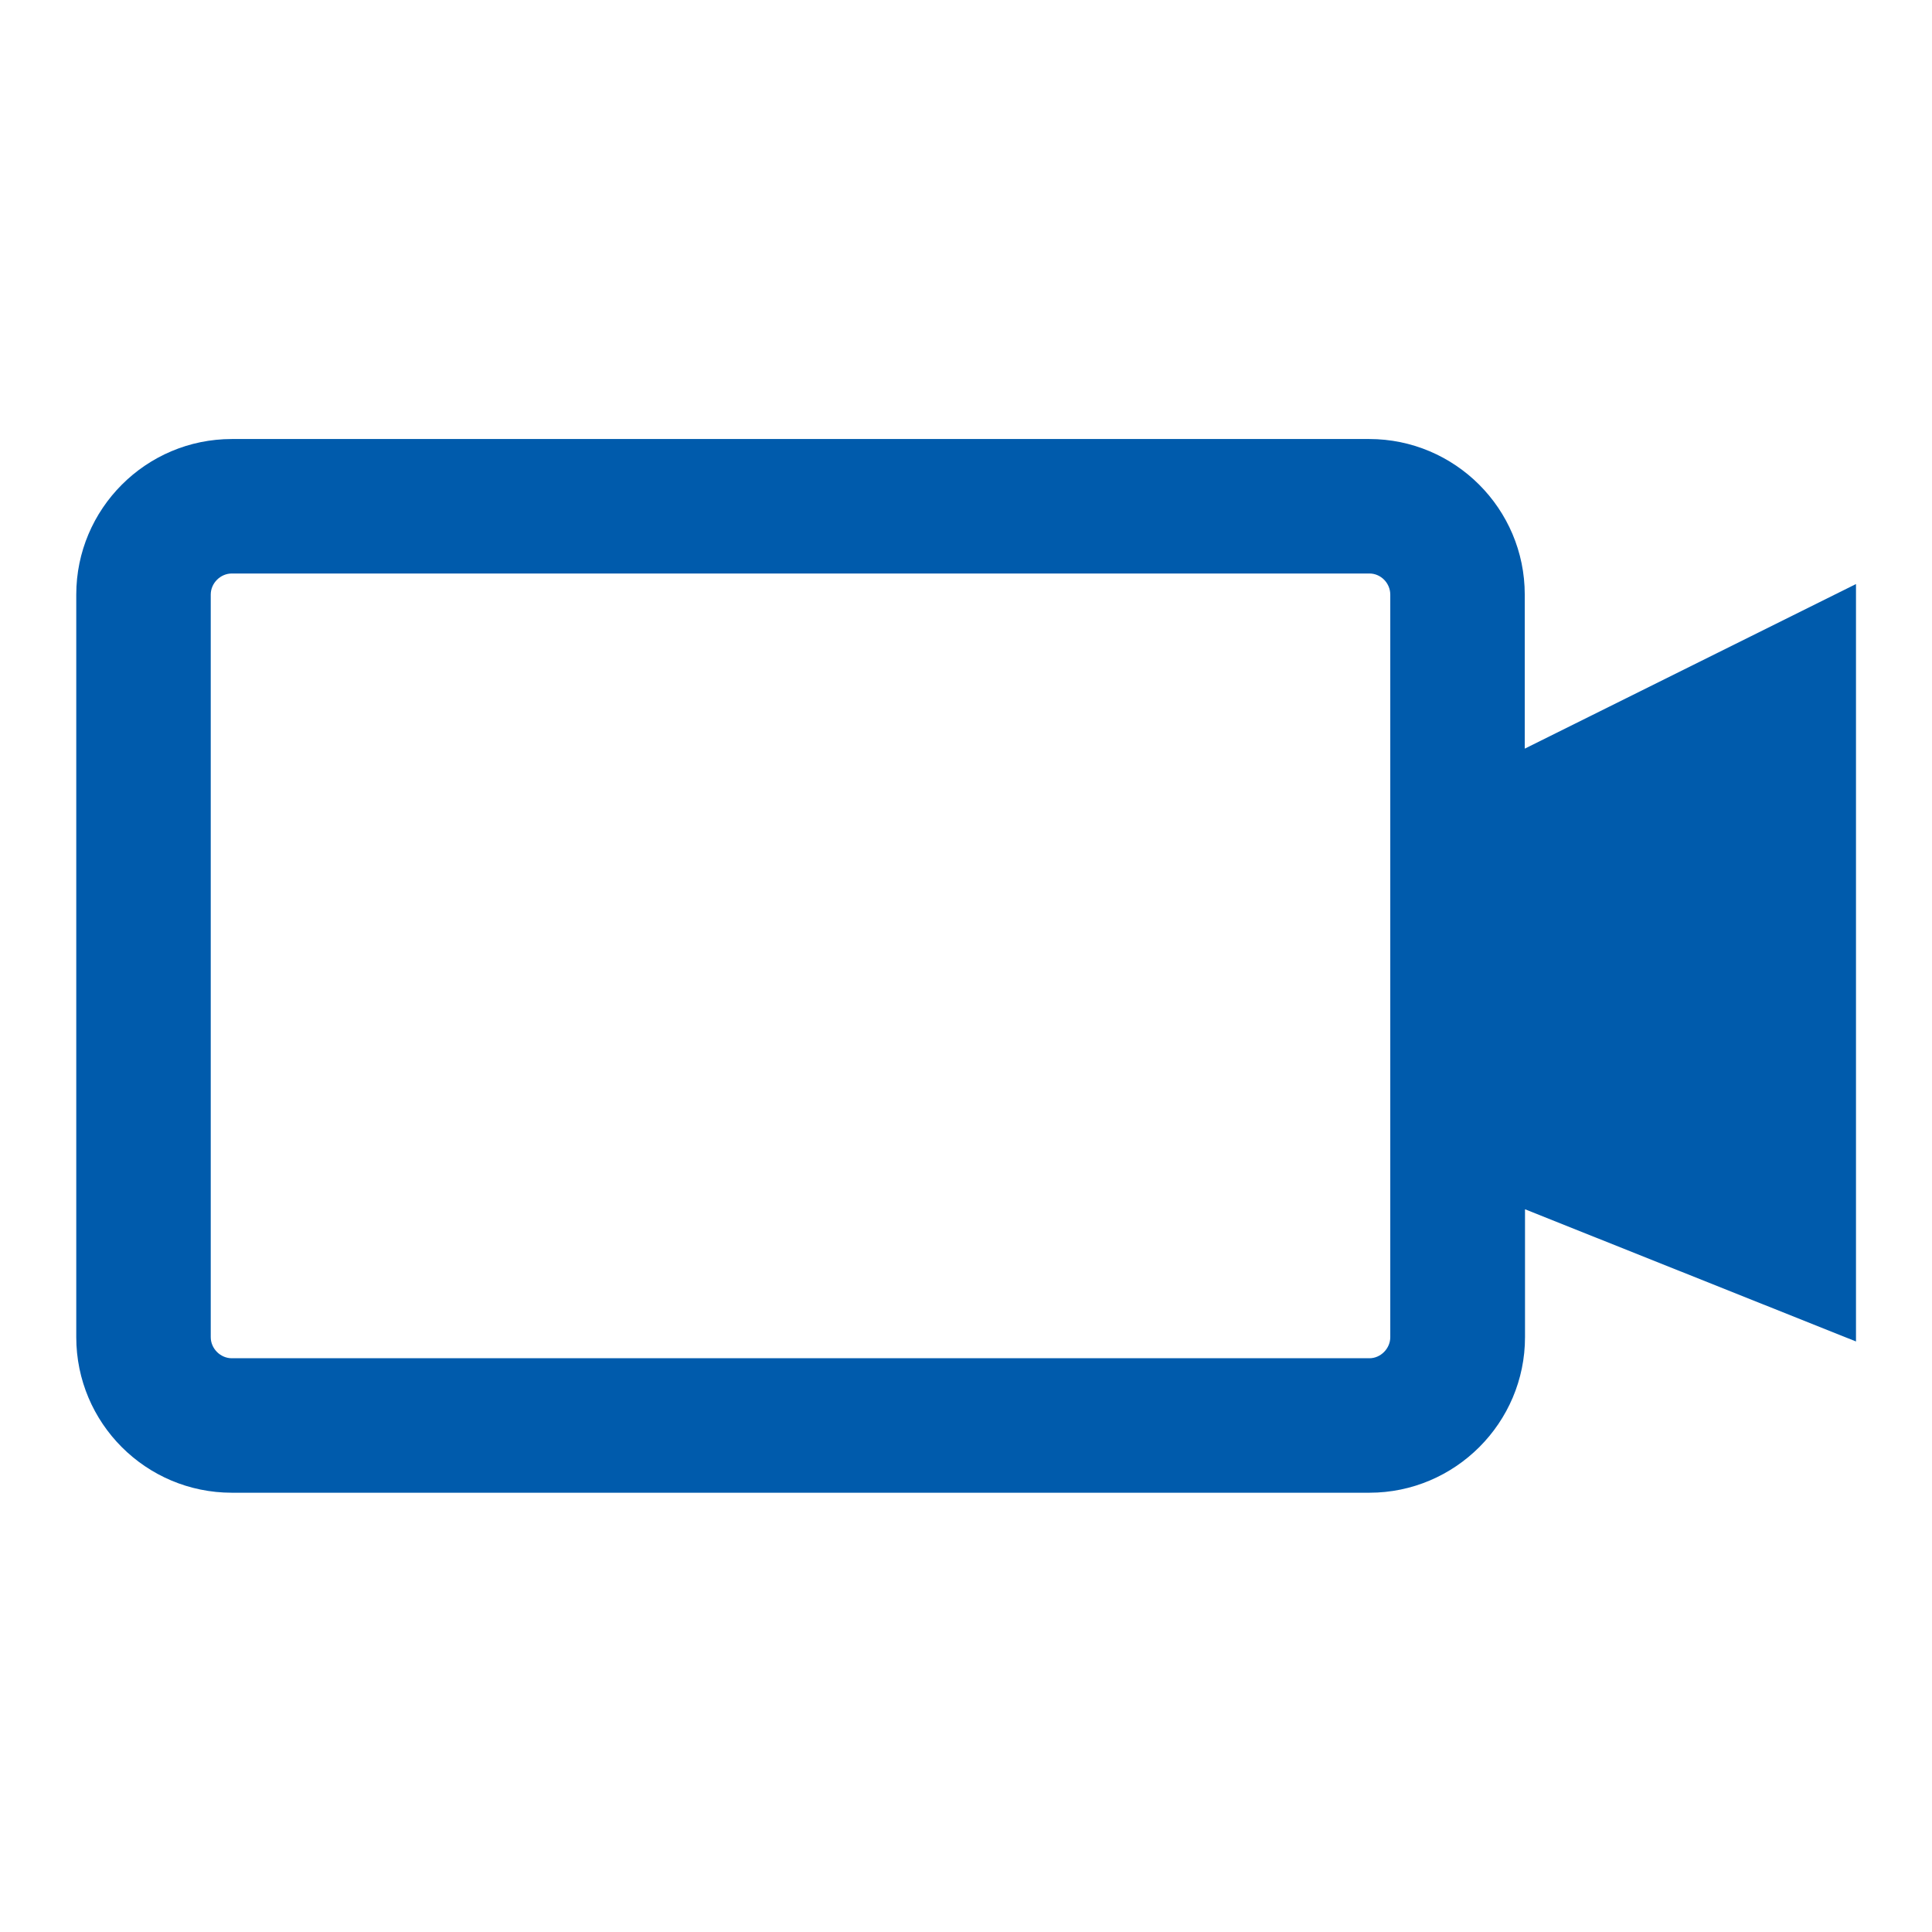
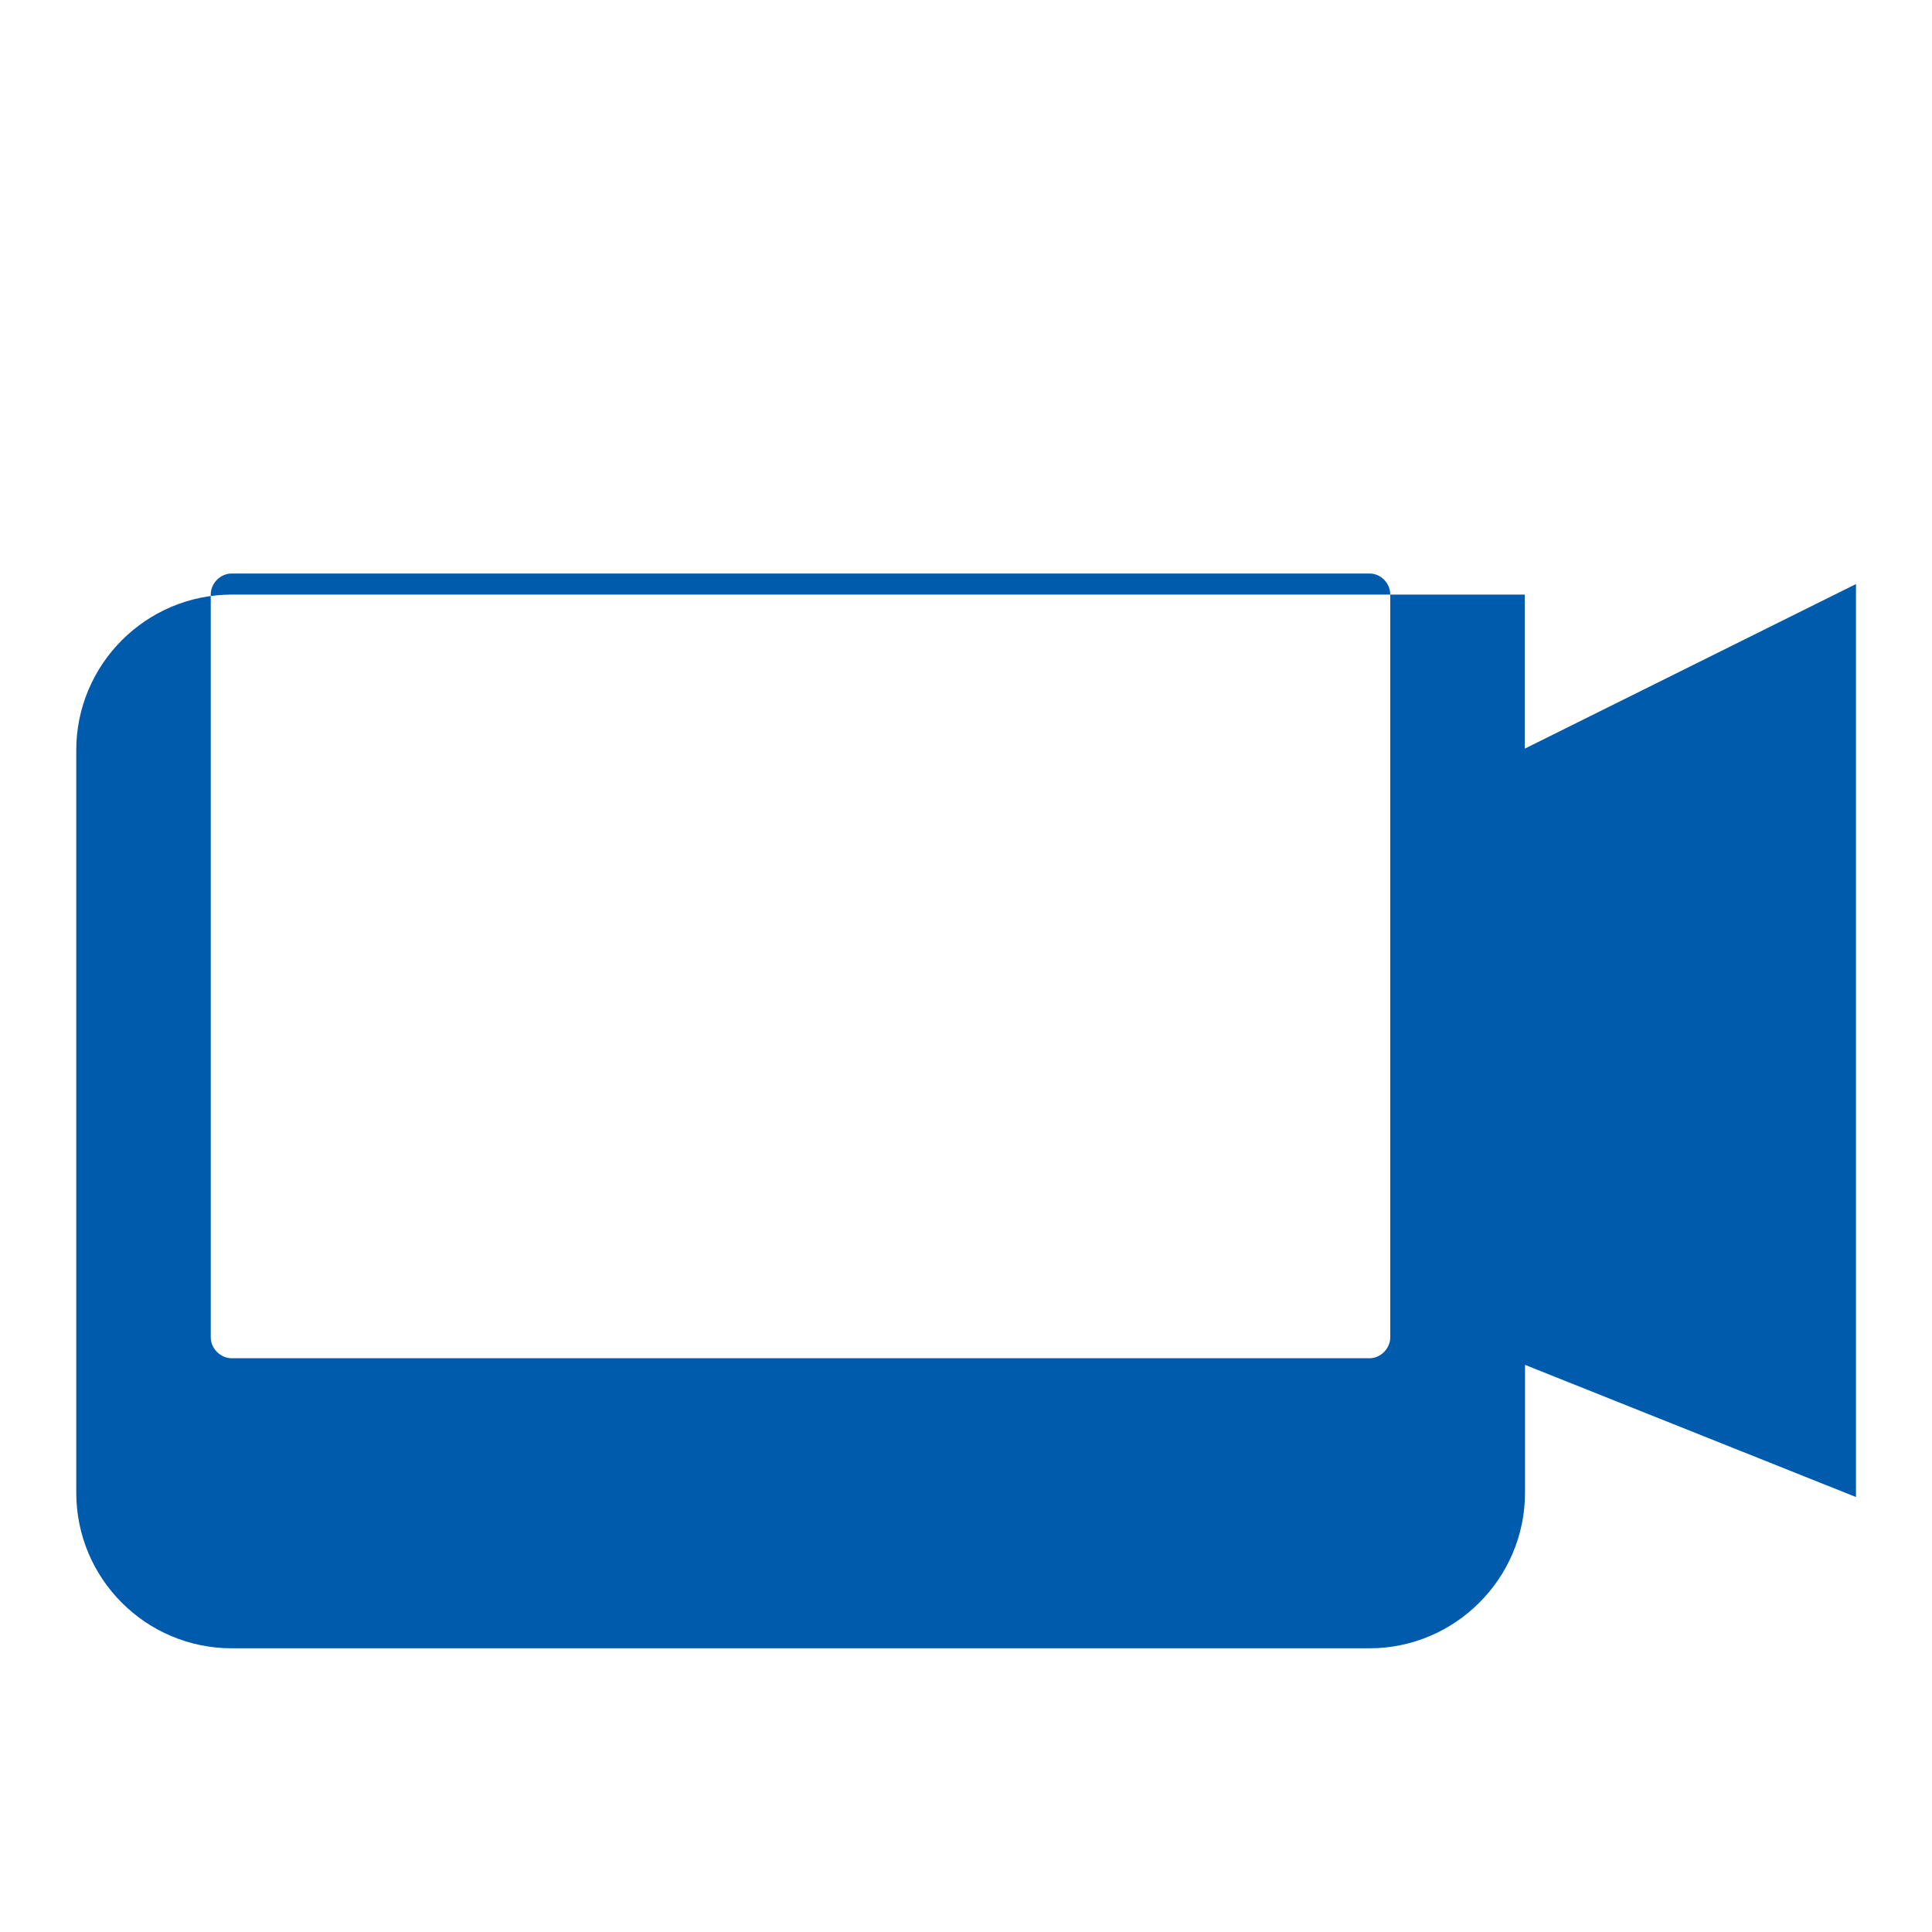
<svg xmlns="http://www.w3.org/2000/svg" id="_レイヤー_1" viewBox="0 0 76 76">
  <defs>
    <style>.cls-1{fill:#005bac;}</style>
  </defs>
-   <path class="cls-1" d="M73,22.98l-13.02,6.47v-6.06c0-3.38-2.75-6.12-6.12-6.12H9.12c-3.38,0-6.12,2.75-6.12,6.12v29.21c0,3.38,2.74,6.12,6.12,6.12H53.87c3.37,0,6.12-2.75,6.12-6.12v-5.03l13.02,5.2V22.98Zm-18.31,29.62c0,.45-.38,.83-.82,.83H9.12c-.45,0-.83-.38-.83-.83V23.39c0-.45,.38-.83,.83-.83H53.87c.45,0,.82,.38,.82,.83v29.21Z" />
+   <path class="cls-1" d="M73,22.98l-13.02,6.47v-6.06H9.12c-3.38,0-6.12,2.75-6.12,6.12v29.21c0,3.38,2.74,6.12,6.12,6.12H53.87c3.37,0,6.12-2.75,6.12-6.12v-5.03l13.02,5.2V22.98Zm-18.31,29.62c0,.45-.38,.83-.82,.83H9.12c-.45,0-.83-.38-.83-.83V23.39c0-.45,.38-.83,.83-.83H53.87c.45,0,.82,.38,.82,.83v29.21Z" />
</svg>